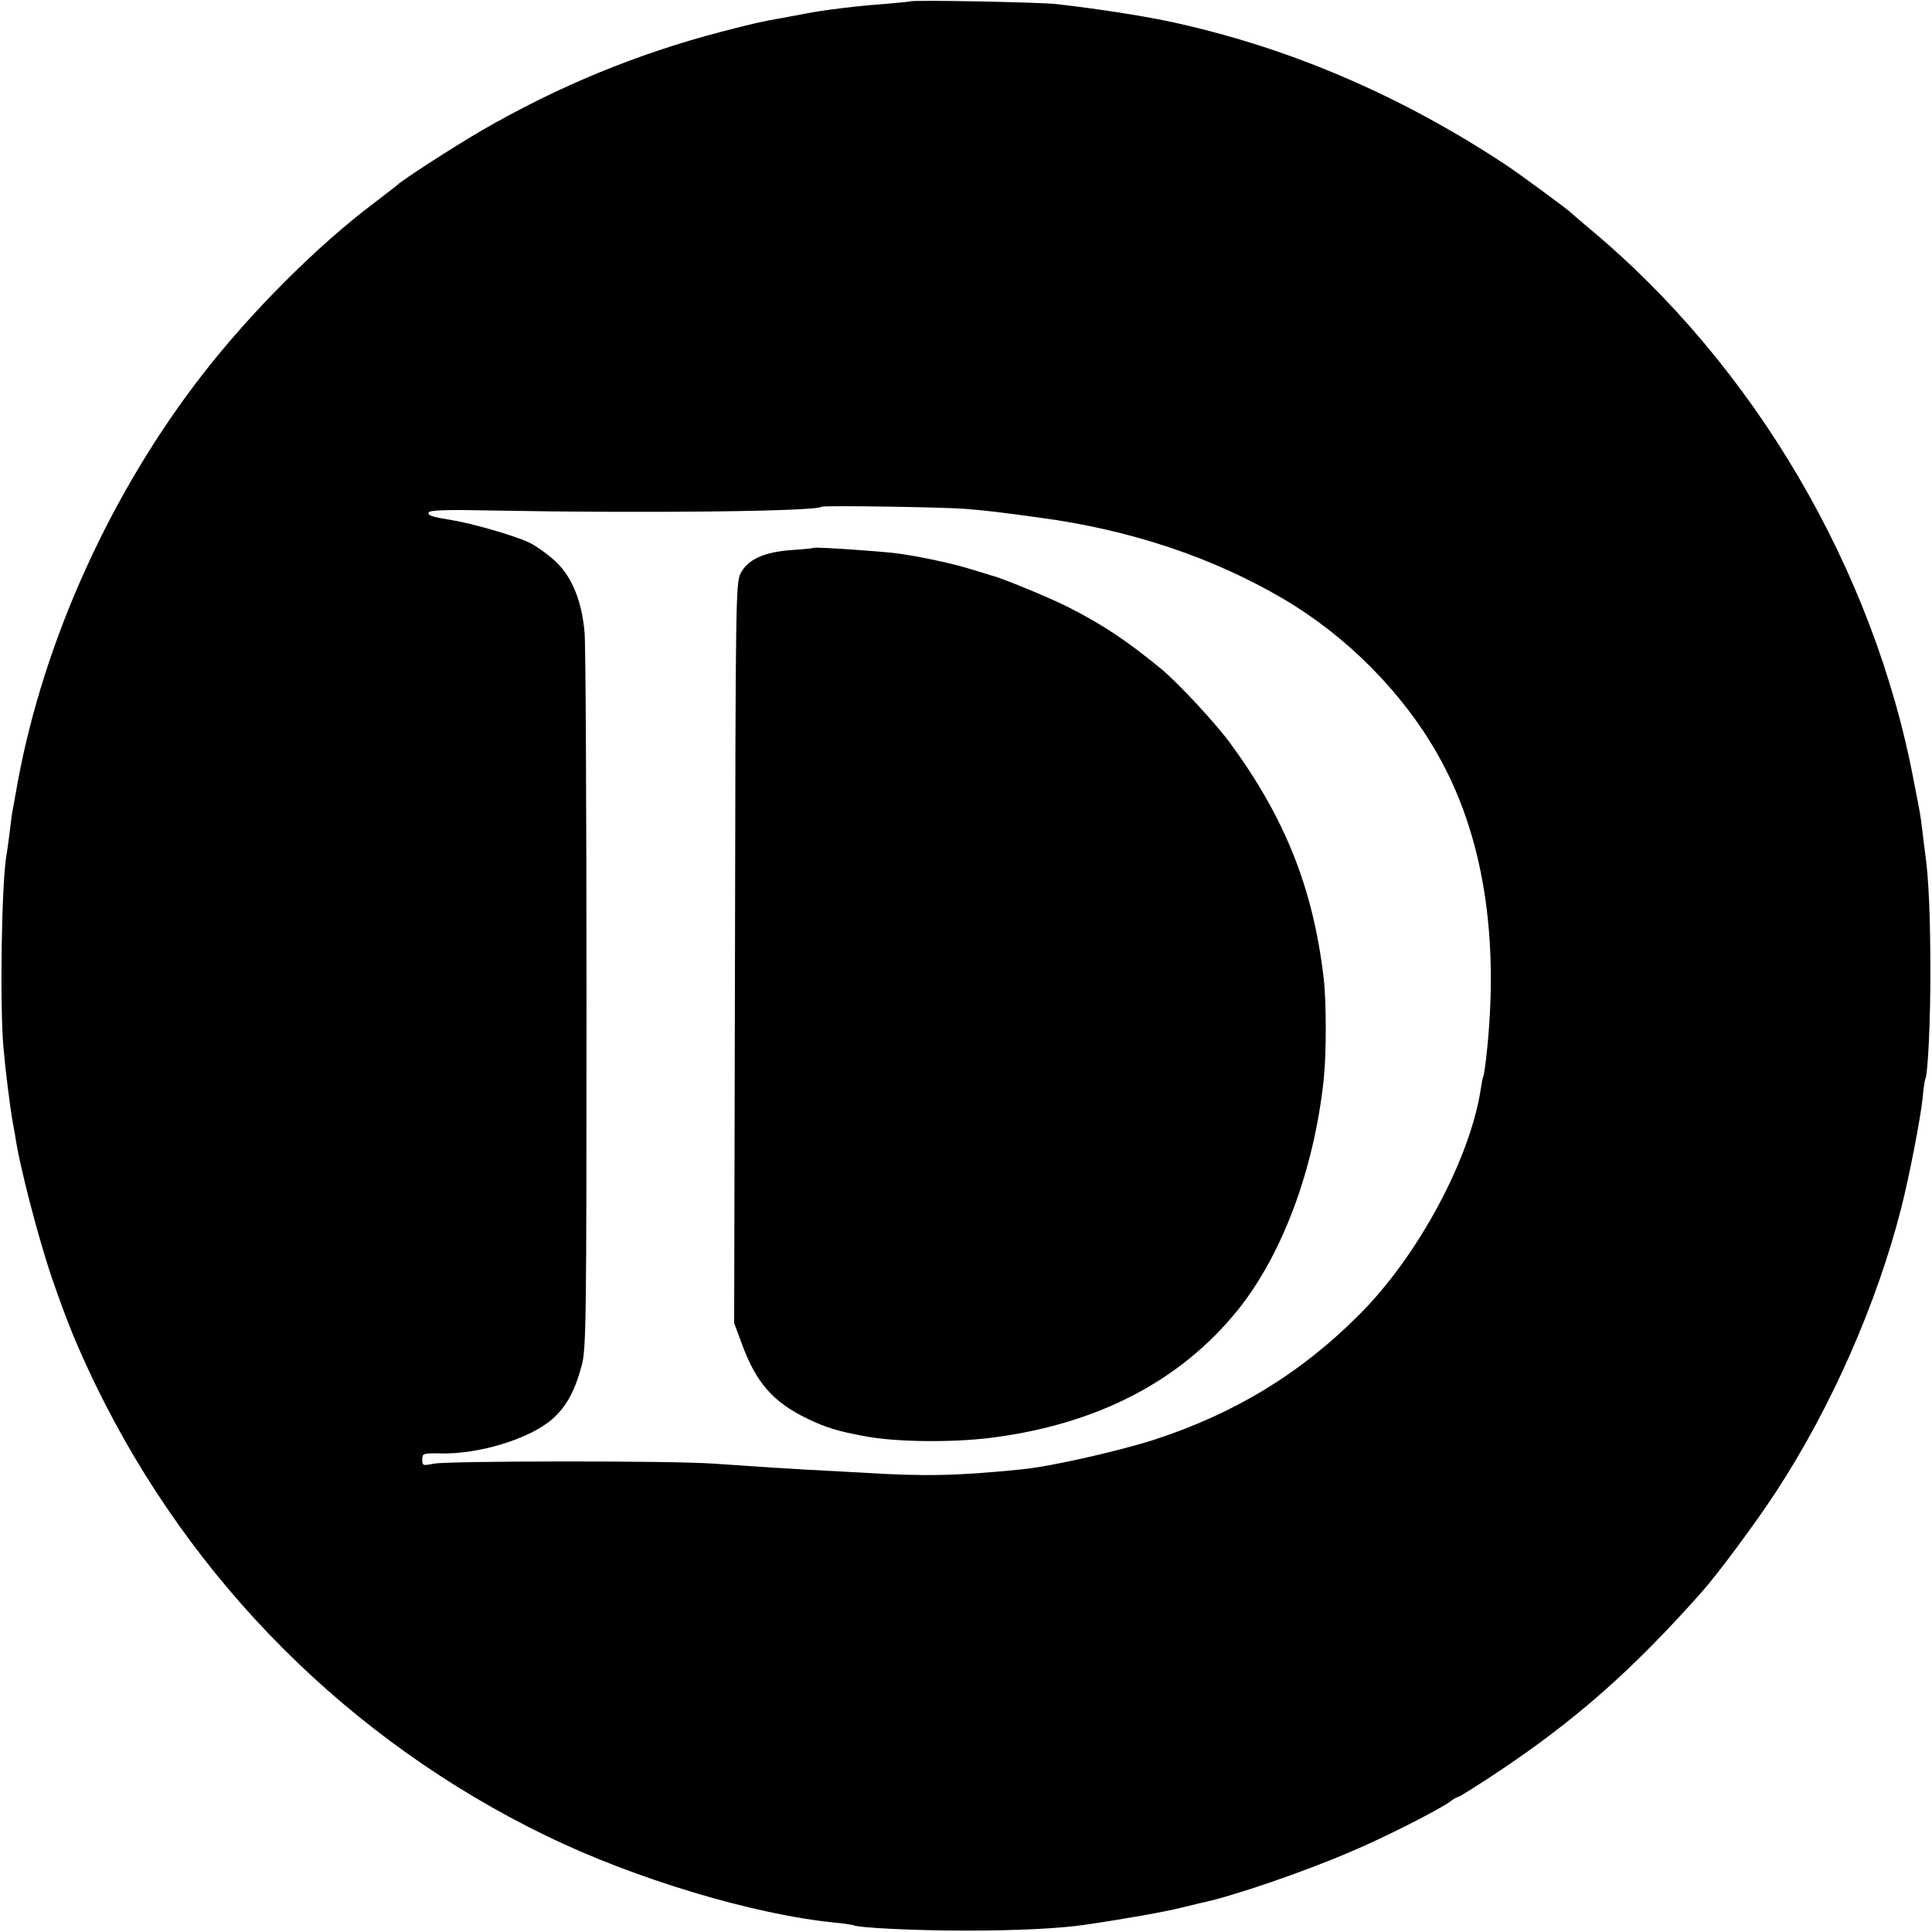
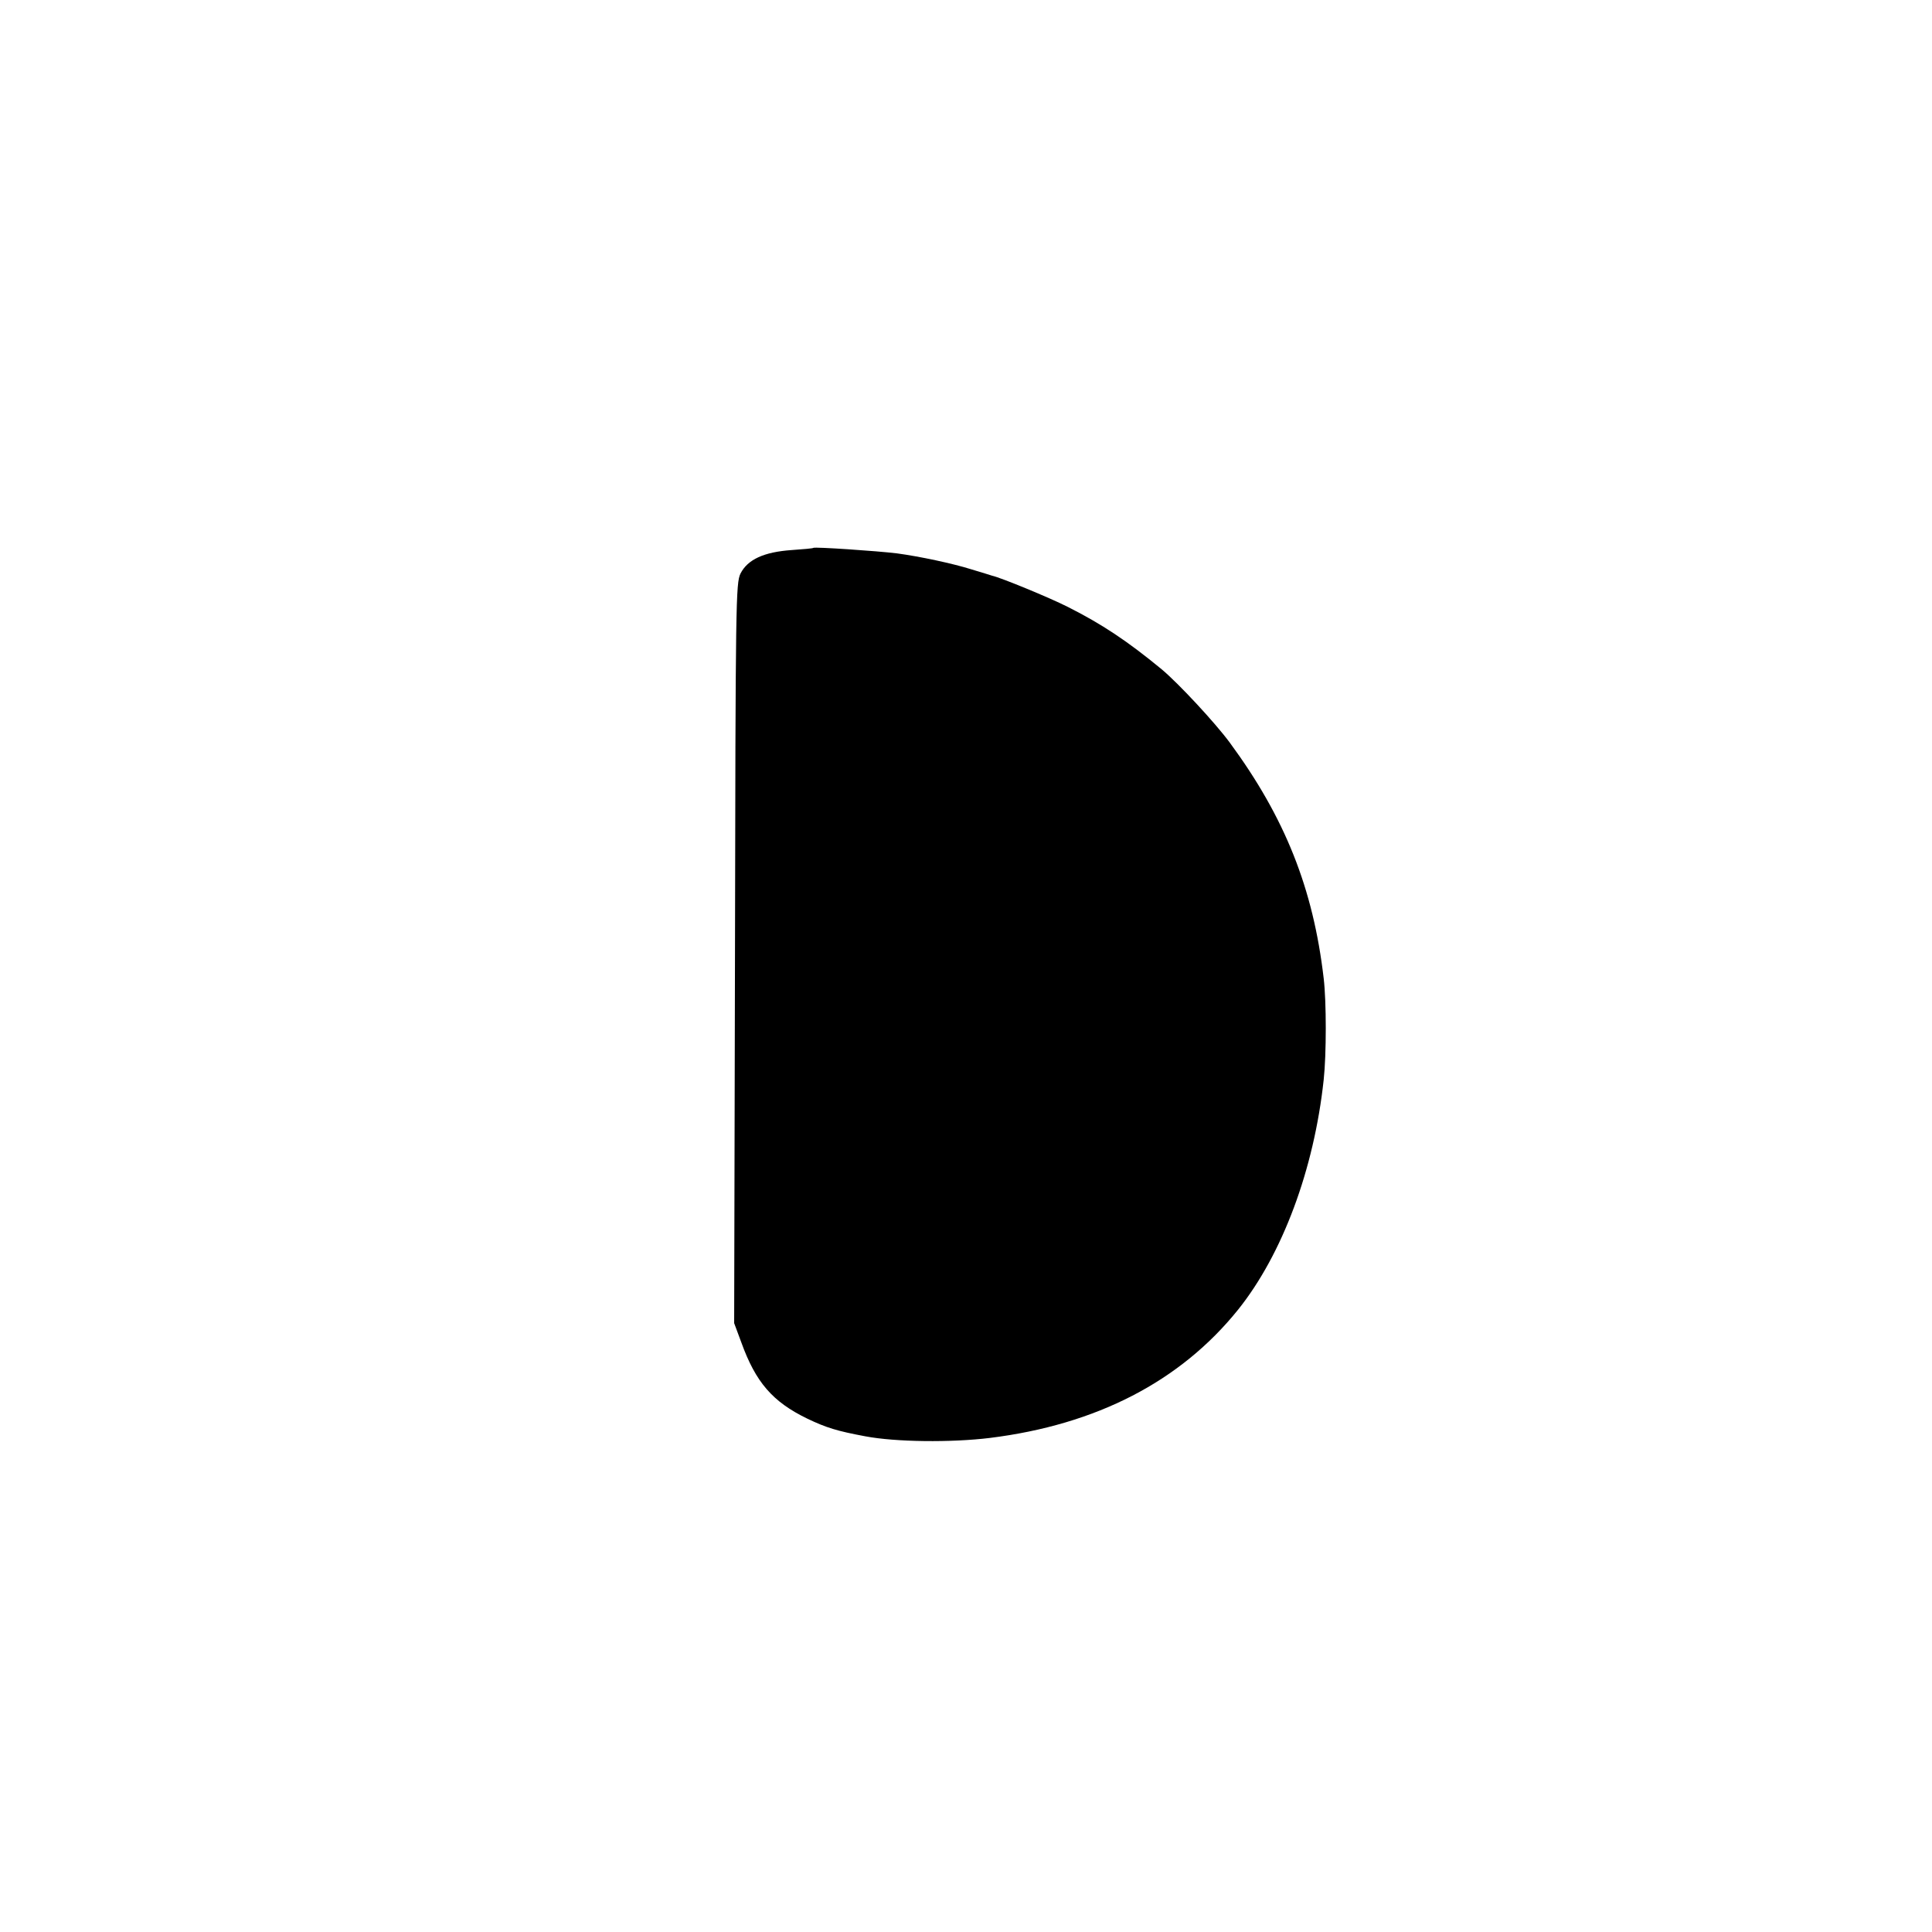
<svg xmlns="http://www.w3.org/2000/svg" version="1.0" width="700pt" height="700pt" viewBox="0 0 700 700" preserveAspectRatio="xMidYMid meet">
  <g transform="translate(0,700) scale(0.1,-0.1)" fill="#000000" stroke="none">
-     <path d="M3298 6995 c-2 -1 -41 -5 -88 -9 -100 -7 -225 -22 -295 -36 -27 -5 -63 -12 -80 -15 -75 -13 -98 -18 -225 -51 -302 -79 -589 -197 -865 -357 -103 -60 -289 -180 -305 -197 -3 -3 -41 -32 -84 -65 -206 -155 -444 -393 -620 -619 -334 -429 -577 -965 -672 -1481 -9 -49 -17 -97 -19 -105 -2 -9 -6 -43 -10 -75 -4 -33 -9 -69 -11 -80 -18 -95 -25 -533 -12 -695 7 -82 23 -212 34 -275 3 -16 7 -39 9 -50 14 -103 84 -372 133 -515 54 -157 91 -248 158 -387 347 -715 921 -1289 1634 -1635 321 -156 751 -285 1045 -314 33 -3 63 -8 66 -9 15 -10 227 -20 409 -20 188 0 341 8 430 21 144 21 295 48 345 61 33 8 67 16 75 18 113 23 378 114 549 188 120 51 307 146 353 178 14 11 29 19 33 19 3 0 64 38 135 85 286 190 494 373 745 656 59 66 199 255 270 364 200 306 366 683 454 1030 29 114 69 321 77 396 3 35 8 67 10 70 9 17 19 214 18 399 0 188 -6 331 -19 420 -3 19 -7 56 -10 81 -3 25 -7 54 -9 65 -2 10 -11 60 -21 109 -144 770 -580 1513 -1180 2010 -33 28 -62 53 -65 56 -8 9 -190 143 -239 175 -389 256 -799 429 -1228 519 -99 20 -246 43 -393 60 -55 7 -526 16 -532 10z m202 -1839 c75 -6 125 -12 270 -32 326 -44 623 -143 880 -294 228 -134 430 -337 557 -560 167 -292 227 -665 178 -1100 -4 -36 -9 -68 -11 -71 -2 -4 -6 -24 -9 -45 -38 -251 -226 -603 -438 -815 -212 -214 -454 -361 -747 -456 -133 -42 -374 -97 -480 -107 -228 -23 -350 -26 -570 -12 -74 4 -166 9 -205 11 -73 4 -152 9 -340 22 -149 11 -959 10 -1012 0 -41 -8 -43 -8 -43 15 0 22 3 23 64 22 141 -4 326 53 408 125 49 44 80 99 105 191 17 61 18 147 18 1325 0 693 -3 1293 -7 1334 -10 112 -44 196 -100 252 -27 26 -72 59 -100 73 -50 24 -201 68 -278 81 -74 12 -91 17 -87 28 3 9 68 11 248 7 535 -10 1160 -3 1176 14 6 5 438 -1 523 -8z" />
    <path d="M2947 5015 c-1 -2 -37 -5 -79 -8 -100 -7 -159 -34 -185 -85 -17 -35 -18 -98 -20 -1376 l-3 -1340 26 -70 c52 -144 113 -215 239 -276 69 -33 108 -45 210 -64 111 -21 311 -23 451 -6 387 48 691 205 900 465 160 200 275 507 310 833 10 92 10 283 0 367 -38 326 -140 582 -340 854 -53 72 -186 215 -247 266 -125 103 -217 164 -340 226 -67 34 -245 107 -274 113 -5 2 -39 12 -75 23 -66 21 -188 47 -270 58 -74 9 -297 24 -303 20z" />
  </g>
</svg>